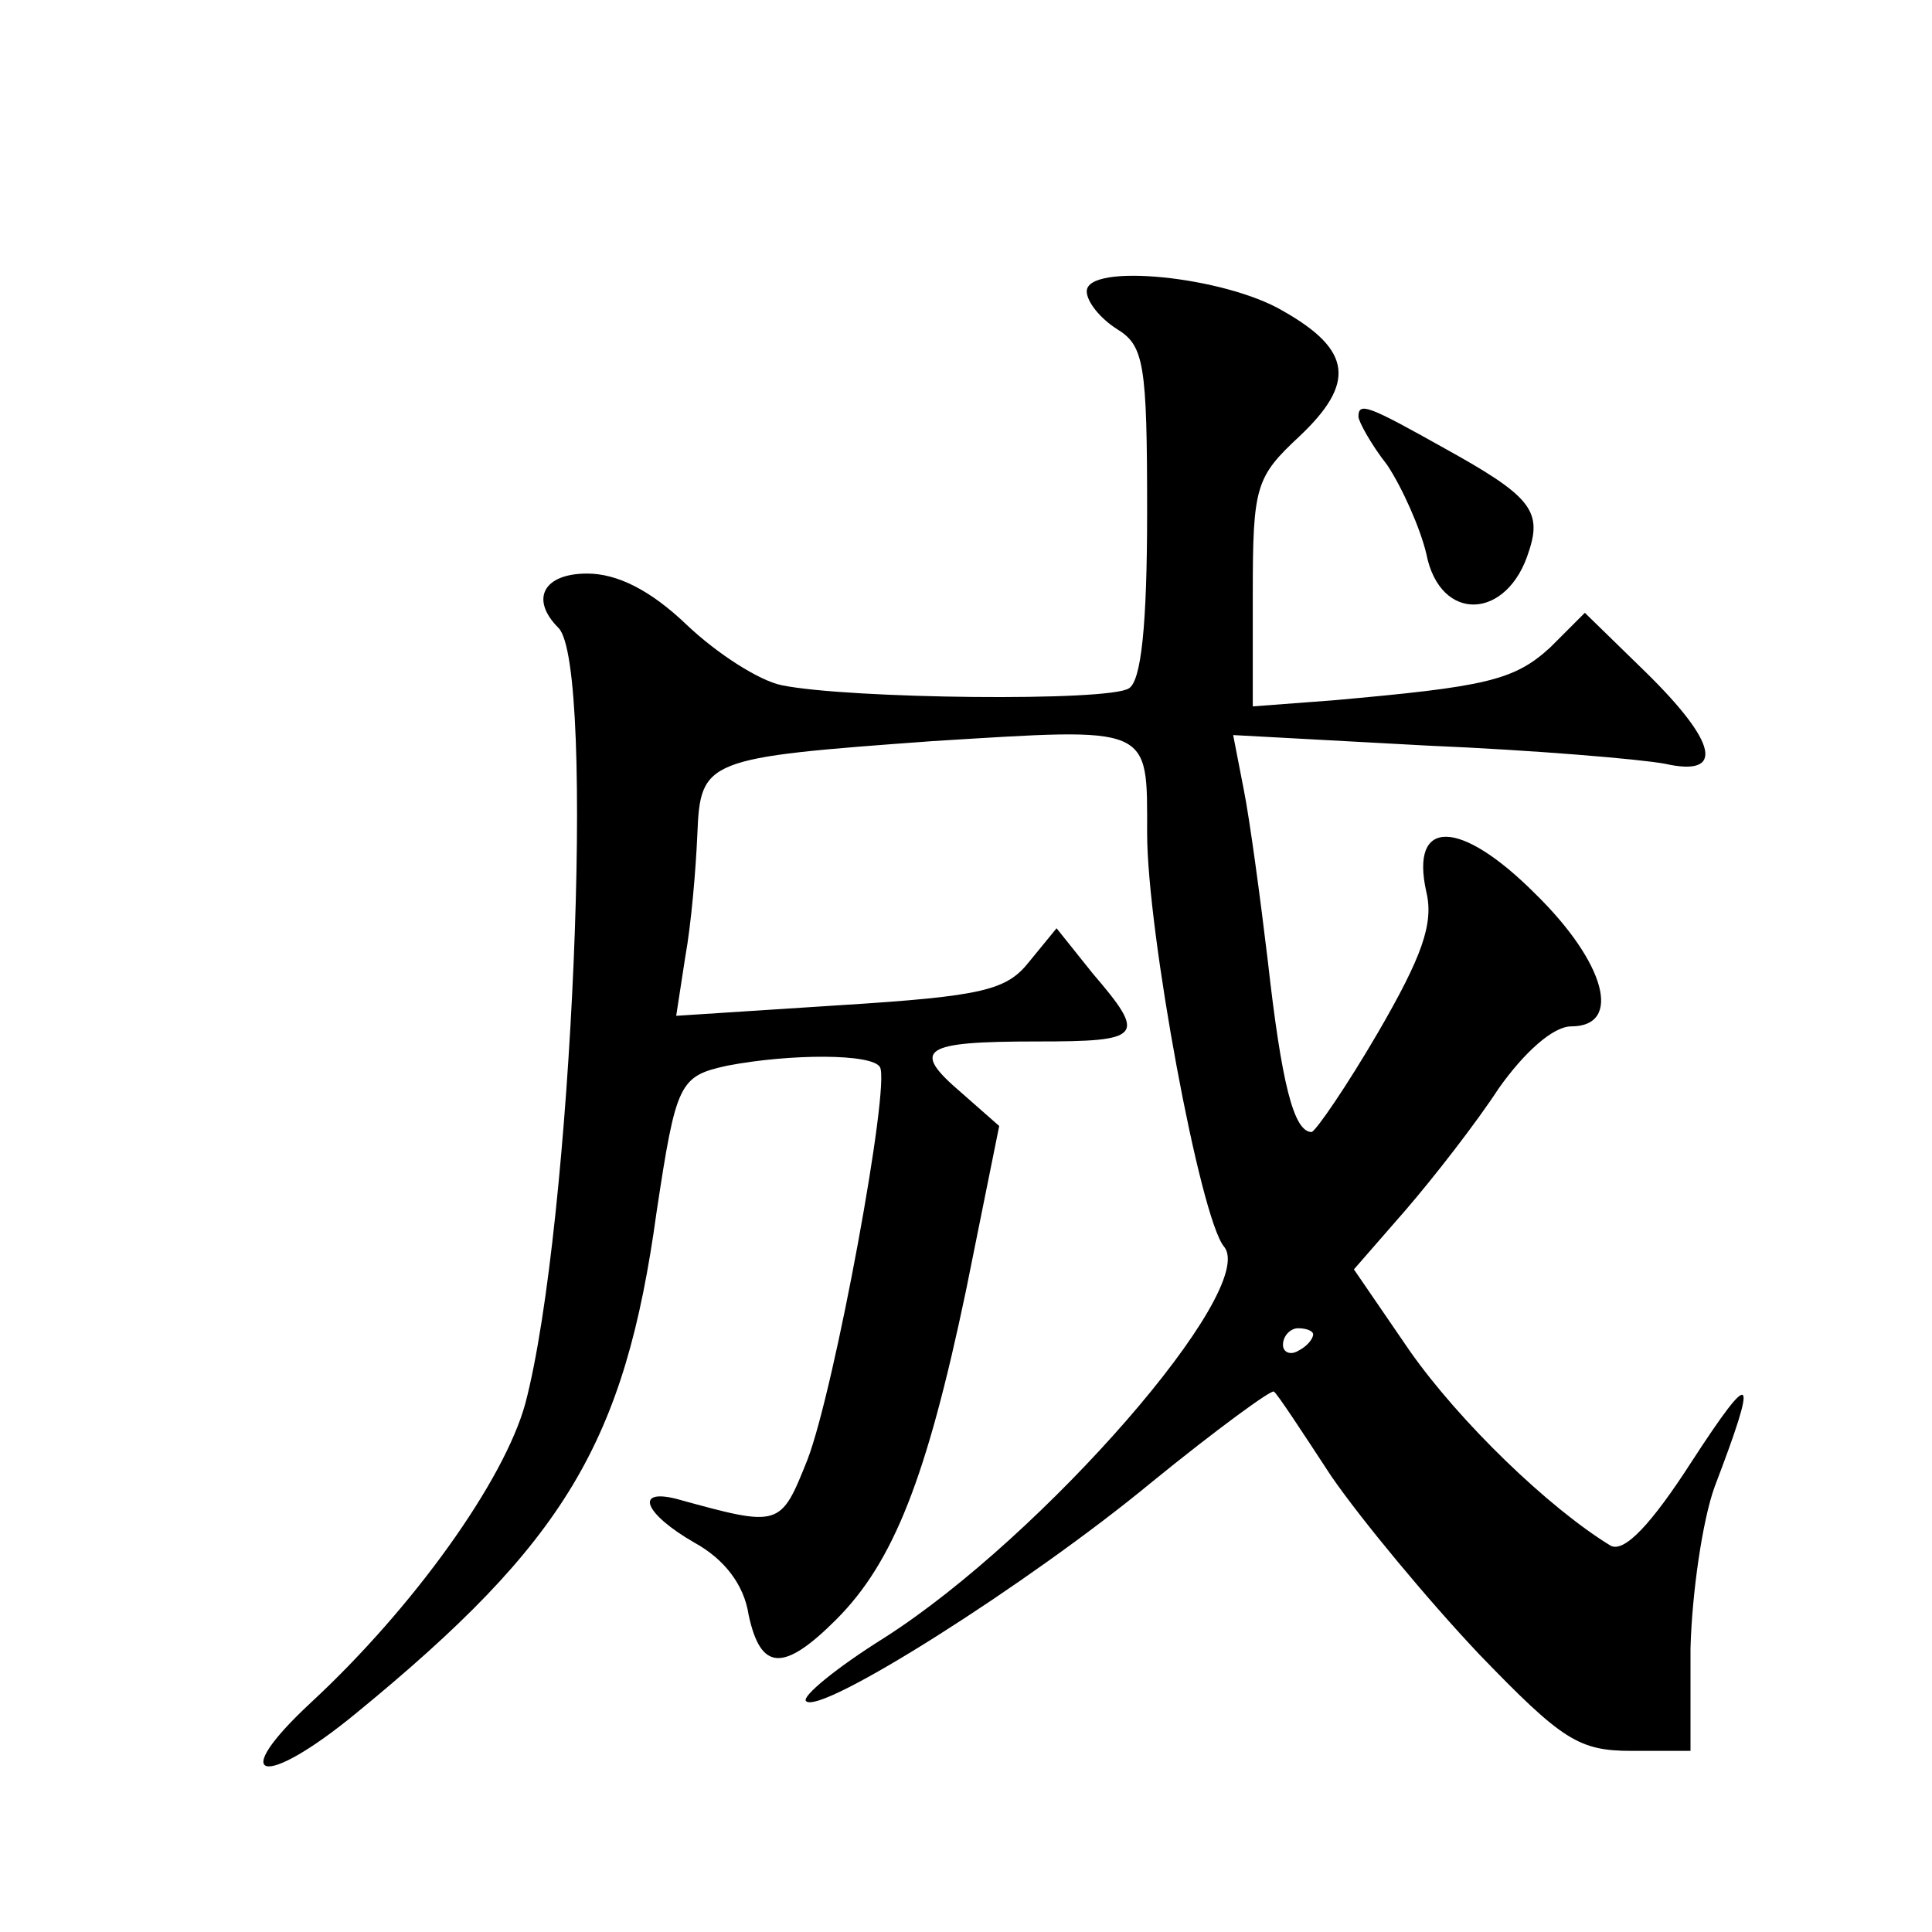
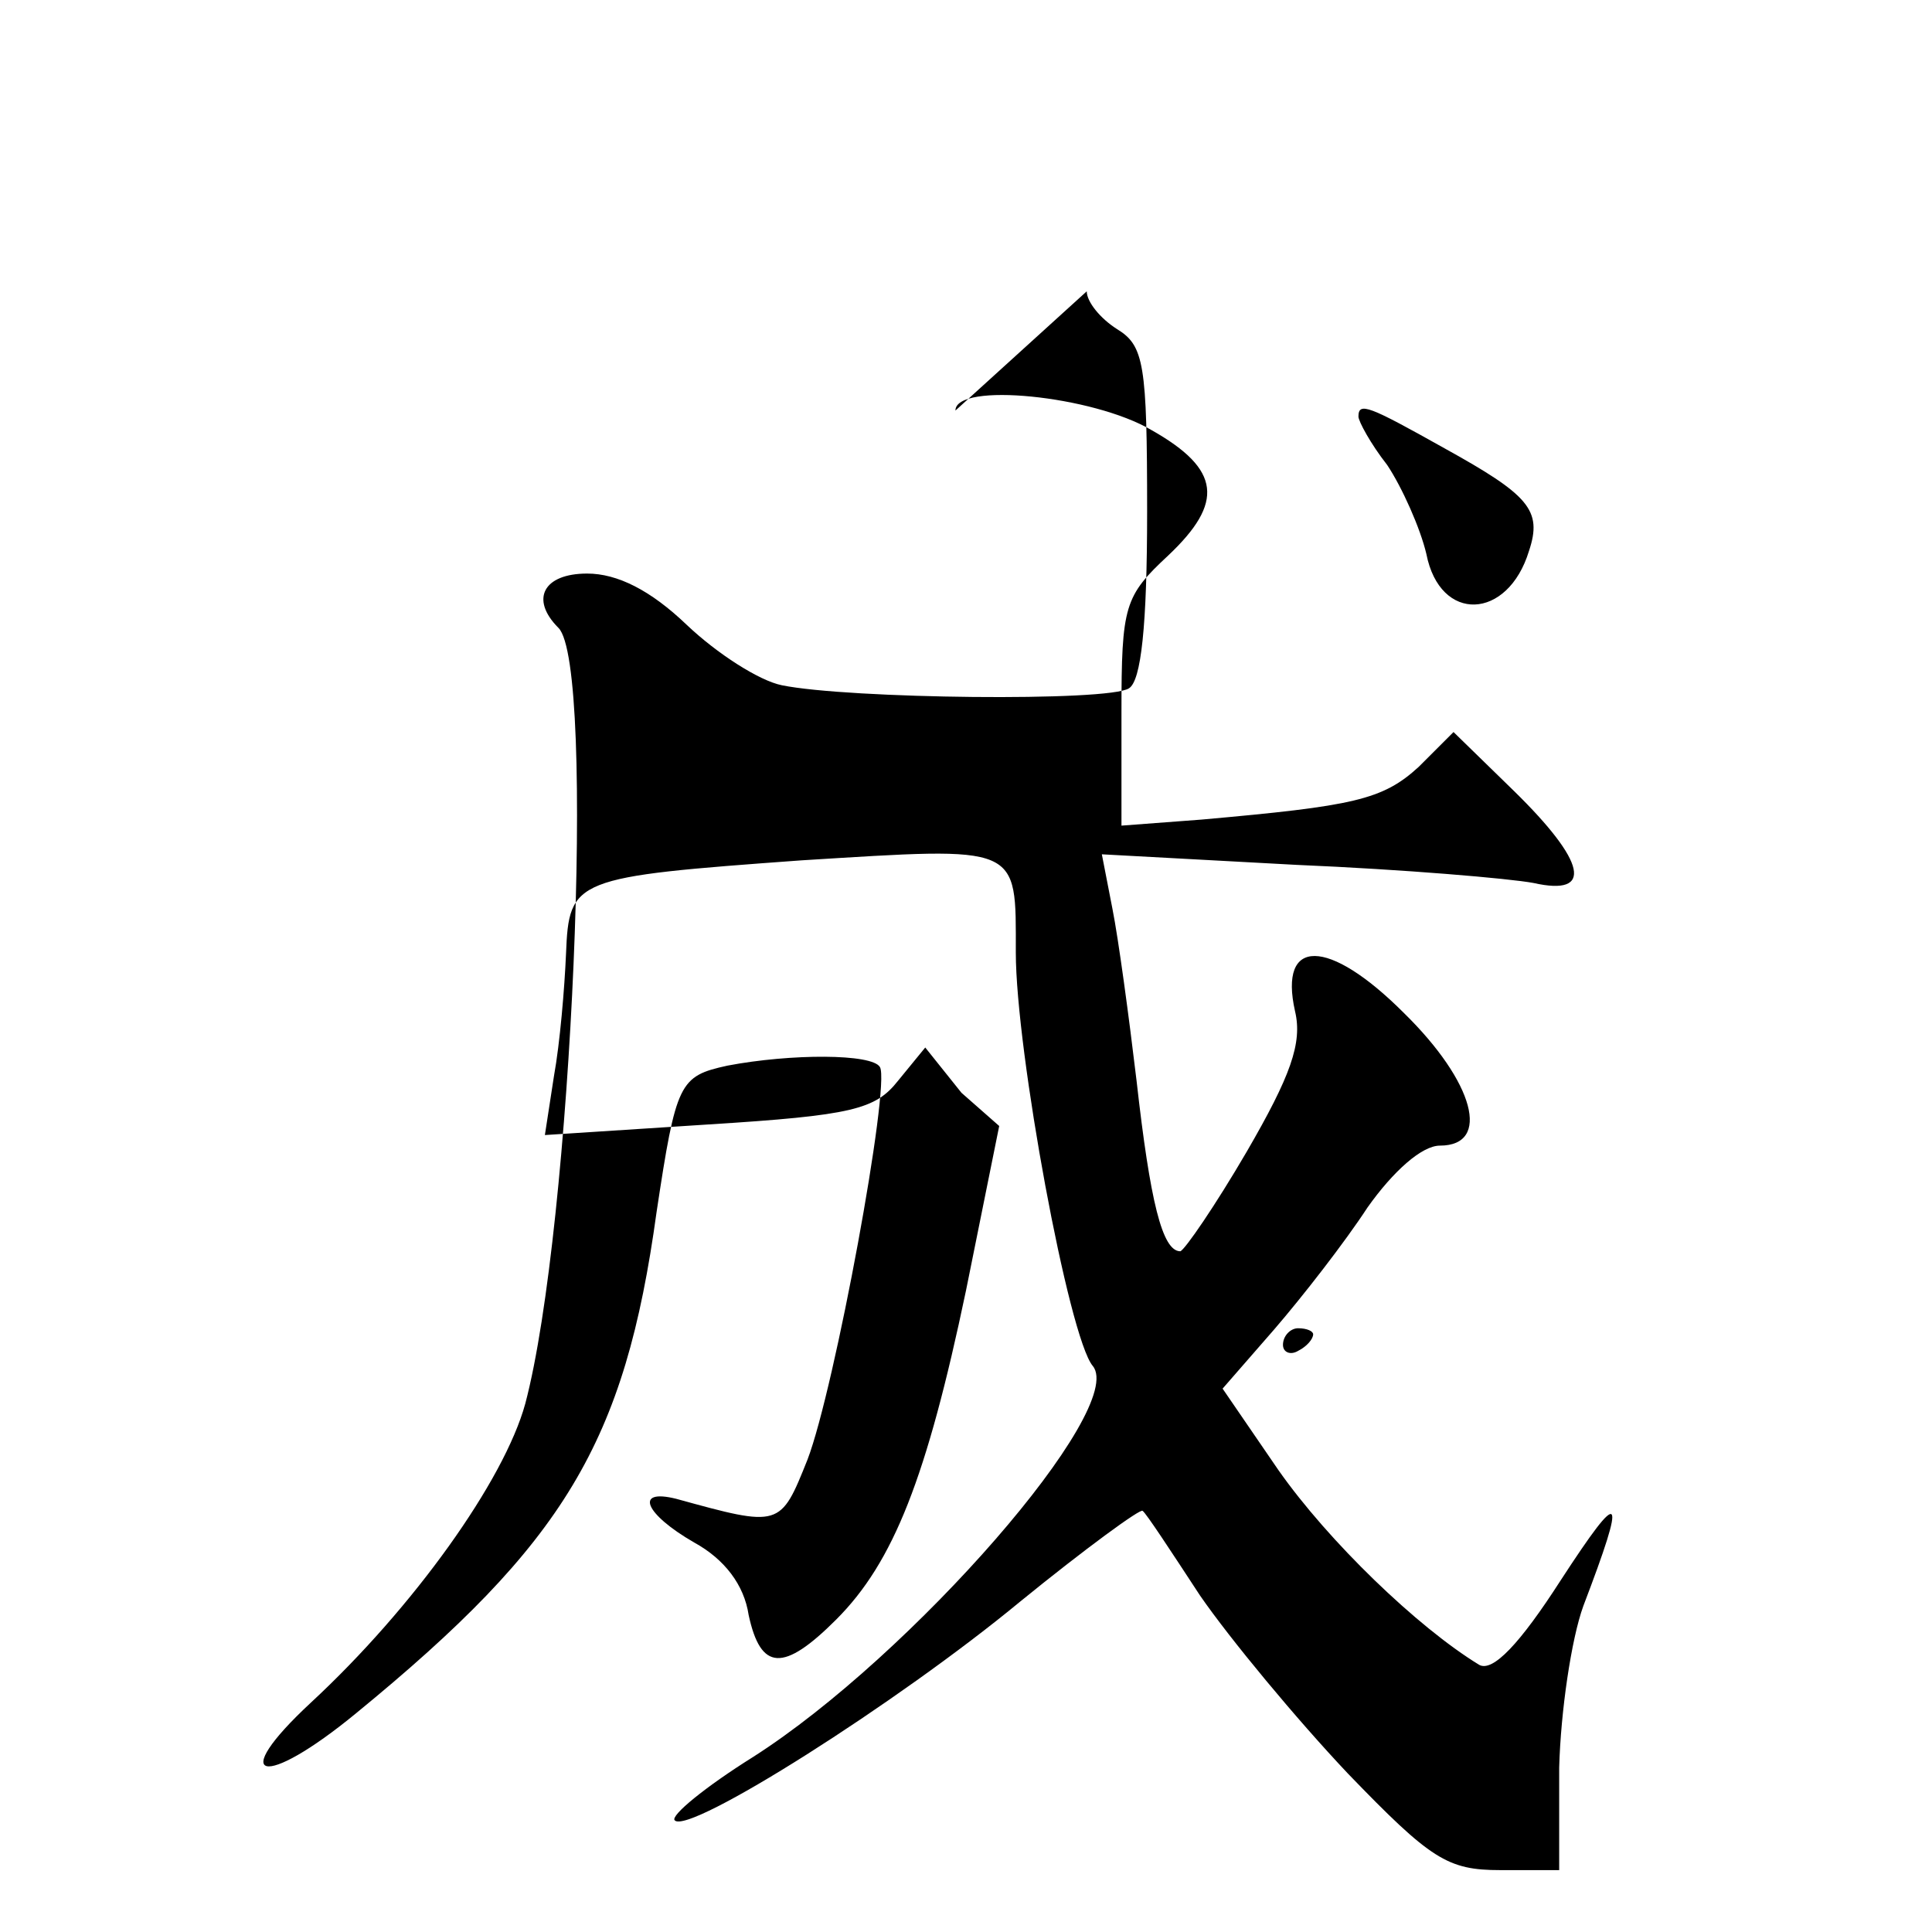
<svg xmlns="http://www.w3.org/2000/svg" version="1.0" width="128pt" height="128pt" viewBox="0 0 128 128" preserveAspectRatio="xMidYMid meet">
  <g transform="translate(0,128) scale(0.1,-0.1)" fill="#0" stroke="none">
-     <path d="M720 1087 c0 -7 9 -18 20 -25 18 -11 20 -23 20 -121 0 -76 -4 -112 -12 -117 -13 -9 -186 -7 -230 2 -15 3 -43 21 -63 40 -24 23 -46 34 -66 34 -29 0 -38 -17 -19 -36 25 -25 9 -397 -22 -514 -14 -51 -74 -135 -142 -198 -56 -52 -32 -58 30 -7 138 113 178 179 199 332 13 86 15 90 47 97 42 8 96 8 101 -1 7 -12 -30 -213 -48 -260 -18 -45 -18 -45 -87 -26 -28 7 -21 -10 12 -29 20 -11 33 -28 36 -48 8 -37 23 -38 58 -3 38 38 60 94 86 218 l22 109 -25 22 c-34 29 -26 34 50 34 70 0 73 3 37 45 l-24 30 -18 -22 c-15 -19 -30 -23 -126 -29 l-108 -7 6 39 c4 22 7 58 8 81 2 50 5 51 156 62 146 9 142 11 142 -61 0 -65 35 -255 51 -274 23 -28 -120 -192 -225 -259 -32 -20 -55 -39 -52 -42 9 -10 148 78 229 145 43 35 80 62 81 60 2 -1 19 -27 38 -56 20 -29 64 -82 98 -118 55 -57 66 -64 101 -64 l39 0 0 68 c1 37 8 85 16 107 29 76 26 80 -15 17 -27 -42 -45 -61 -54 -56 -41 25 -100 82 -133 129 l-37 54 34 39 c19 22 47 58 62 81 17 24 36 41 48 41 34 0 23 42 -24 88 -50 50 -83 50 -72 1 5 -21 -3 -43 -32 -93 -21 -36 -41 -65 -44 -66 -12 0 -20 33 -29 113 -5 42 -12 94 -16 114 l-7 36 129 -7 c71 -3 141 -9 157 -12 40 -9 35 14 -13 61 l-40 39 -23 -23 c-24 -22 -43 -26 -144 -35 l-53 -4 0 75 c0 71 2 77 31 104 37 35 35 57 -11 83 -39 23 -130 32 -130 13z m150 -691 c0 -3 -4 -8 -10 -11 -5 -3 -10 -1 -10 4 0 6 5 11 10 11 6 0 10 -2 10 -4z M900 1004 c0 -3 8 -18 19 -32 10 -15 22 -42 26 -59 9 -46 54 -44 68 2 9 27 0 37 -56 68 -50 28 -57 31 -57 21z" />
+     <path d="M720 1087 c0 -7 9 -18 20 -25 18 -11 20 -23 20 -121 0 -76 -4 -112 -12 -117 -13 -9 -186 -7 -230 2 -15 3 -43 21 -63 40 -24 23 -46 34 -66 34 -29 0 -38 -17 -19 -36 25 -25 9 -397 -22 -514 -14 -51 -74 -135 -142 -198 -56 -52 -32 -58 30 -7 138 113 178 179 199 332 13 86 15 90 47 97 42 8 96 8 101 -1 7 -12 -30 -213 -48 -260 -18 -45 -18 -45 -87 -26 -28 7 -21 -10 12 -29 20 -11 33 -28 36 -48 8 -37 23 -38 58 -3 38 38 60 94 86 218 l22 109 -25 22 l-24 30 -18 -22 c-15 -19 -30 -23 -126 -29 l-108 -7 6 39 c4 22 7 58 8 81 2 50 5 51 156 62 146 9 142 11 142 -61 0 -65 35 -255 51 -274 23 -28 -120 -192 -225 -259 -32 -20 -55 -39 -52 -42 9 -10 148 78 229 145 43 35 80 62 81 60 2 -1 19 -27 38 -56 20 -29 64 -82 98 -118 55 -57 66 -64 101 -64 l39 0 0 68 c1 37 8 85 16 107 29 76 26 80 -15 17 -27 -42 -45 -61 -54 -56 -41 25 -100 82 -133 129 l-37 54 34 39 c19 22 47 58 62 81 17 24 36 41 48 41 34 0 23 42 -24 88 -50 50 -83 50 -72 1 5 -21 -3 -43 -32 -93 -21 -36 -41 -65 -44 -66 -12 0 -20 33 -29 113 -5 42 -12 94 -16 114 l-7 36 129 -7 c71 -3 141 -9 157 -12 40 -9 35 14 -13 61 l-40 39 -23 -23 c-24 -22 -43 -26 -144 -35 l-53 -4 0 75 c0 71 2 77 31 104 37 35 35 57 -11 83 -39 23 -130 32 -130 13z m150 -691 c0 -3 -4 -8 -10 -11 -5 -3 -10 -1 -10 4 0 6 5 11 10 11 6 0 10 -2 10 -4z M900 1004 c0 -3 8 -18 19 -32 10 -15 22 -42 26 -59 9 -46 54 -44 68 2 9 27 0 37 -56 68 -50 28 -57 31 -57 21z" />
  </g>
</svg>